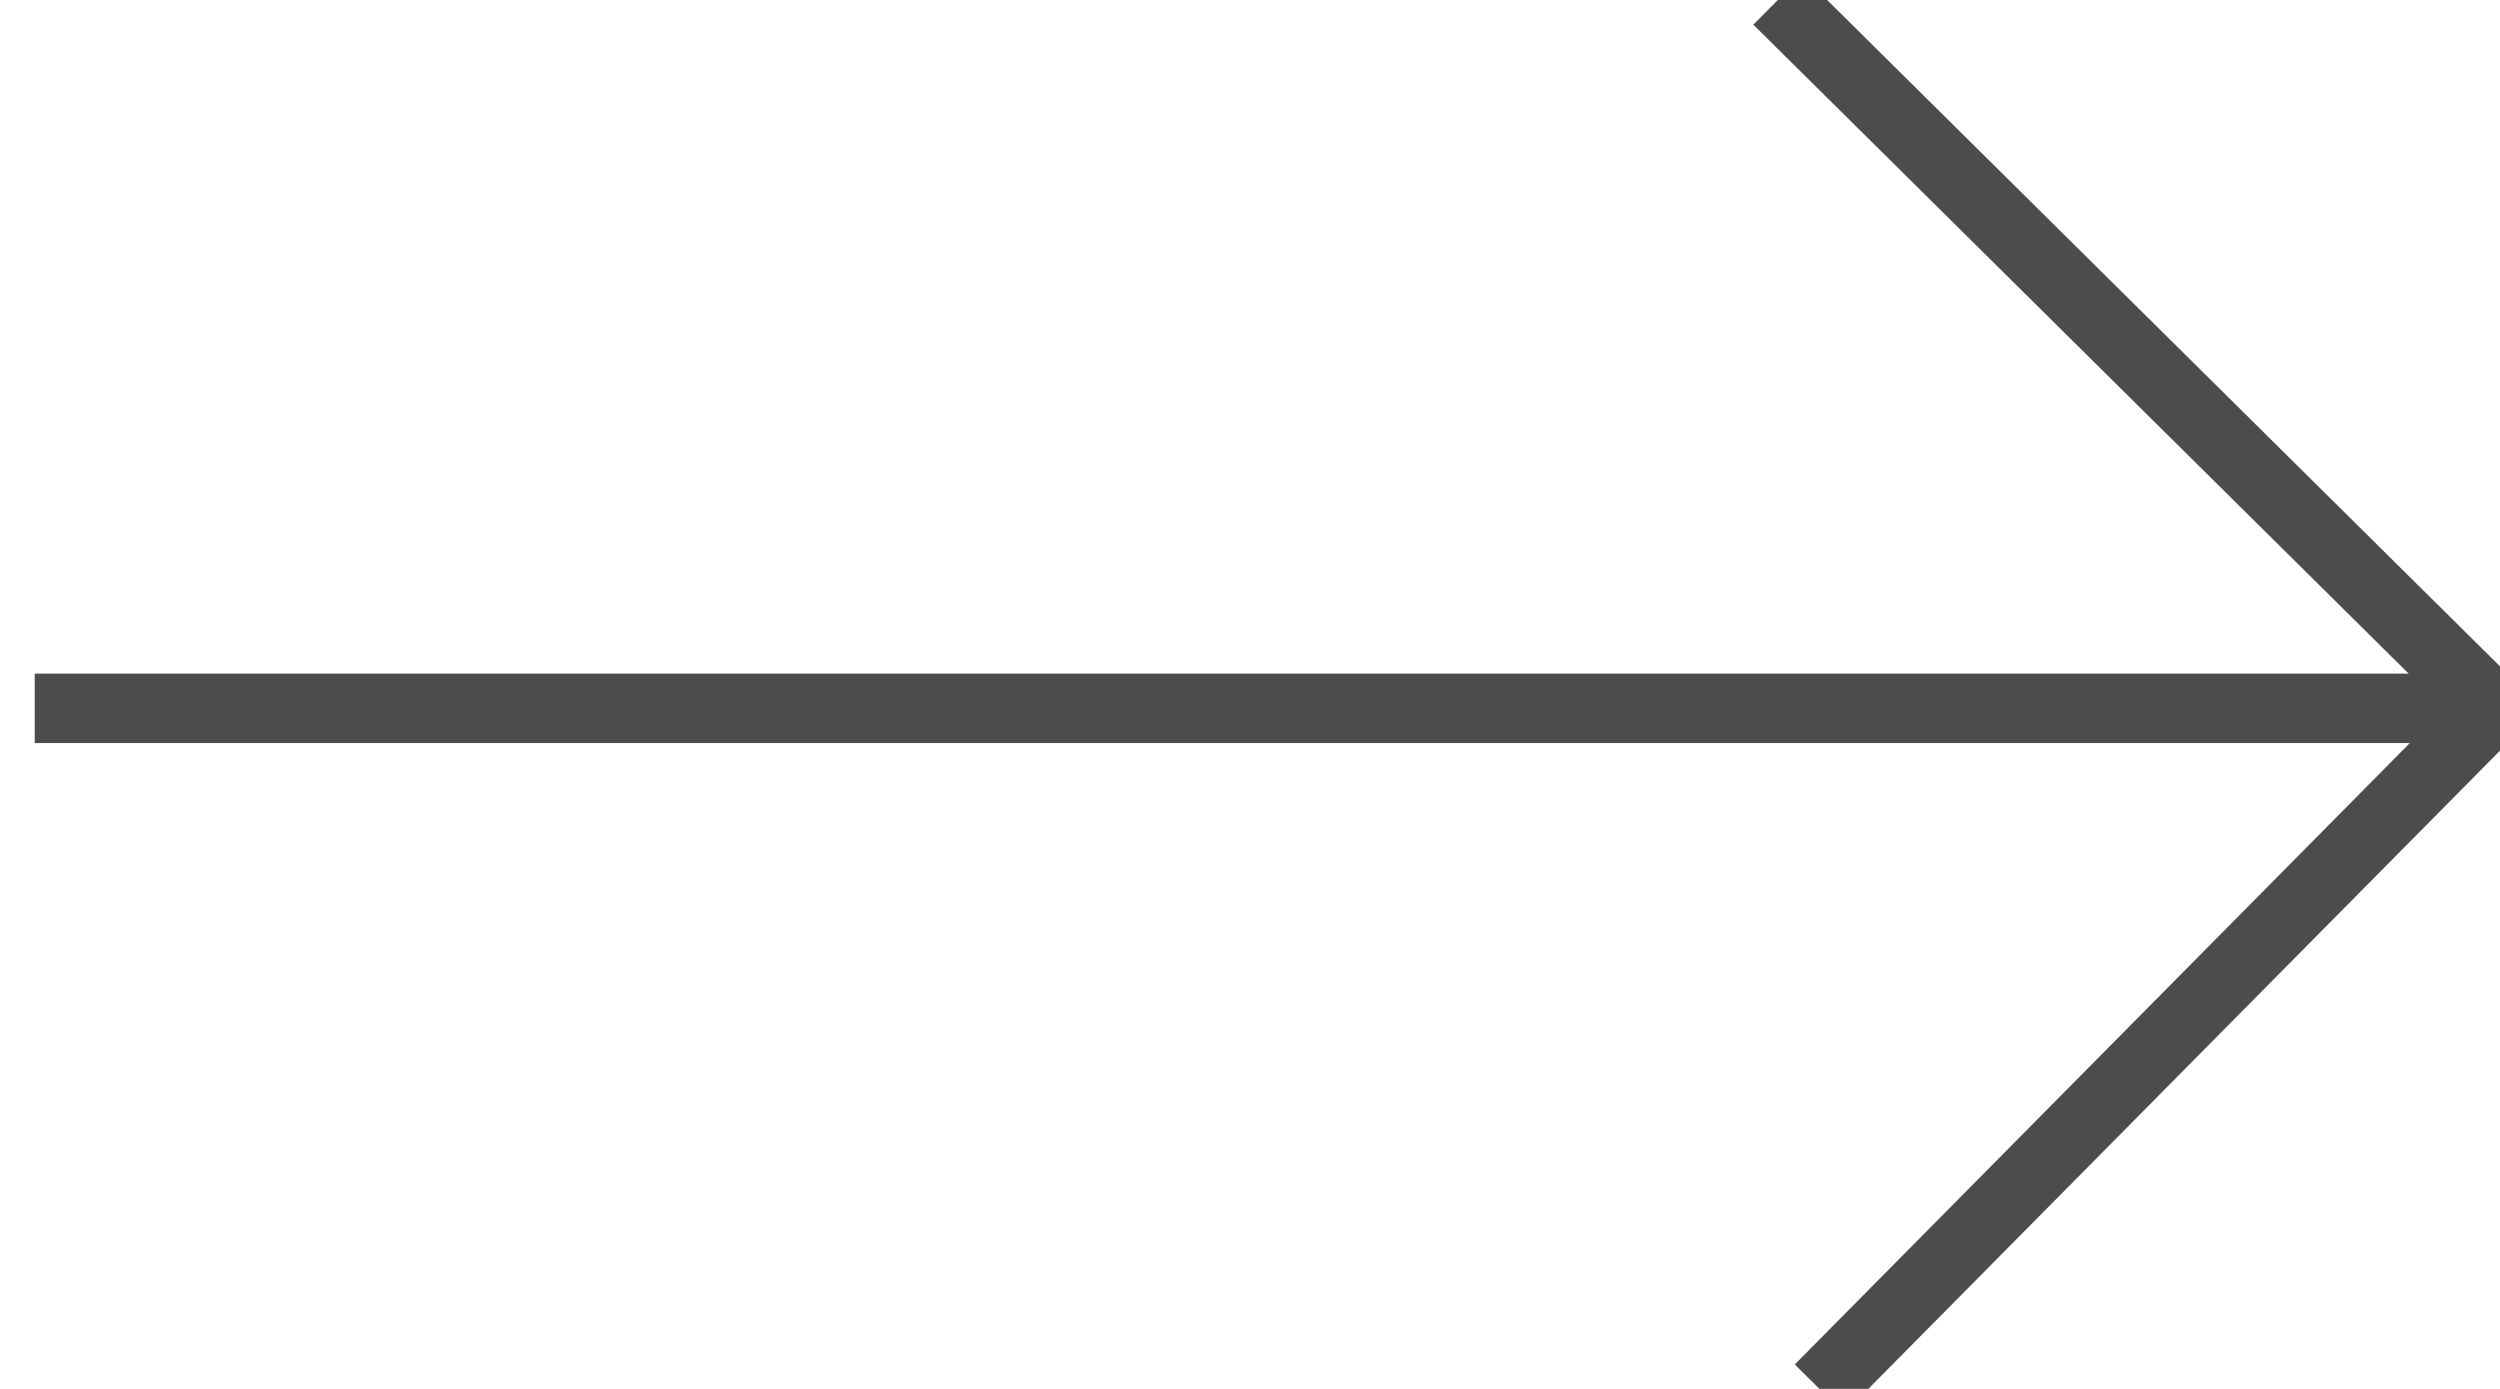
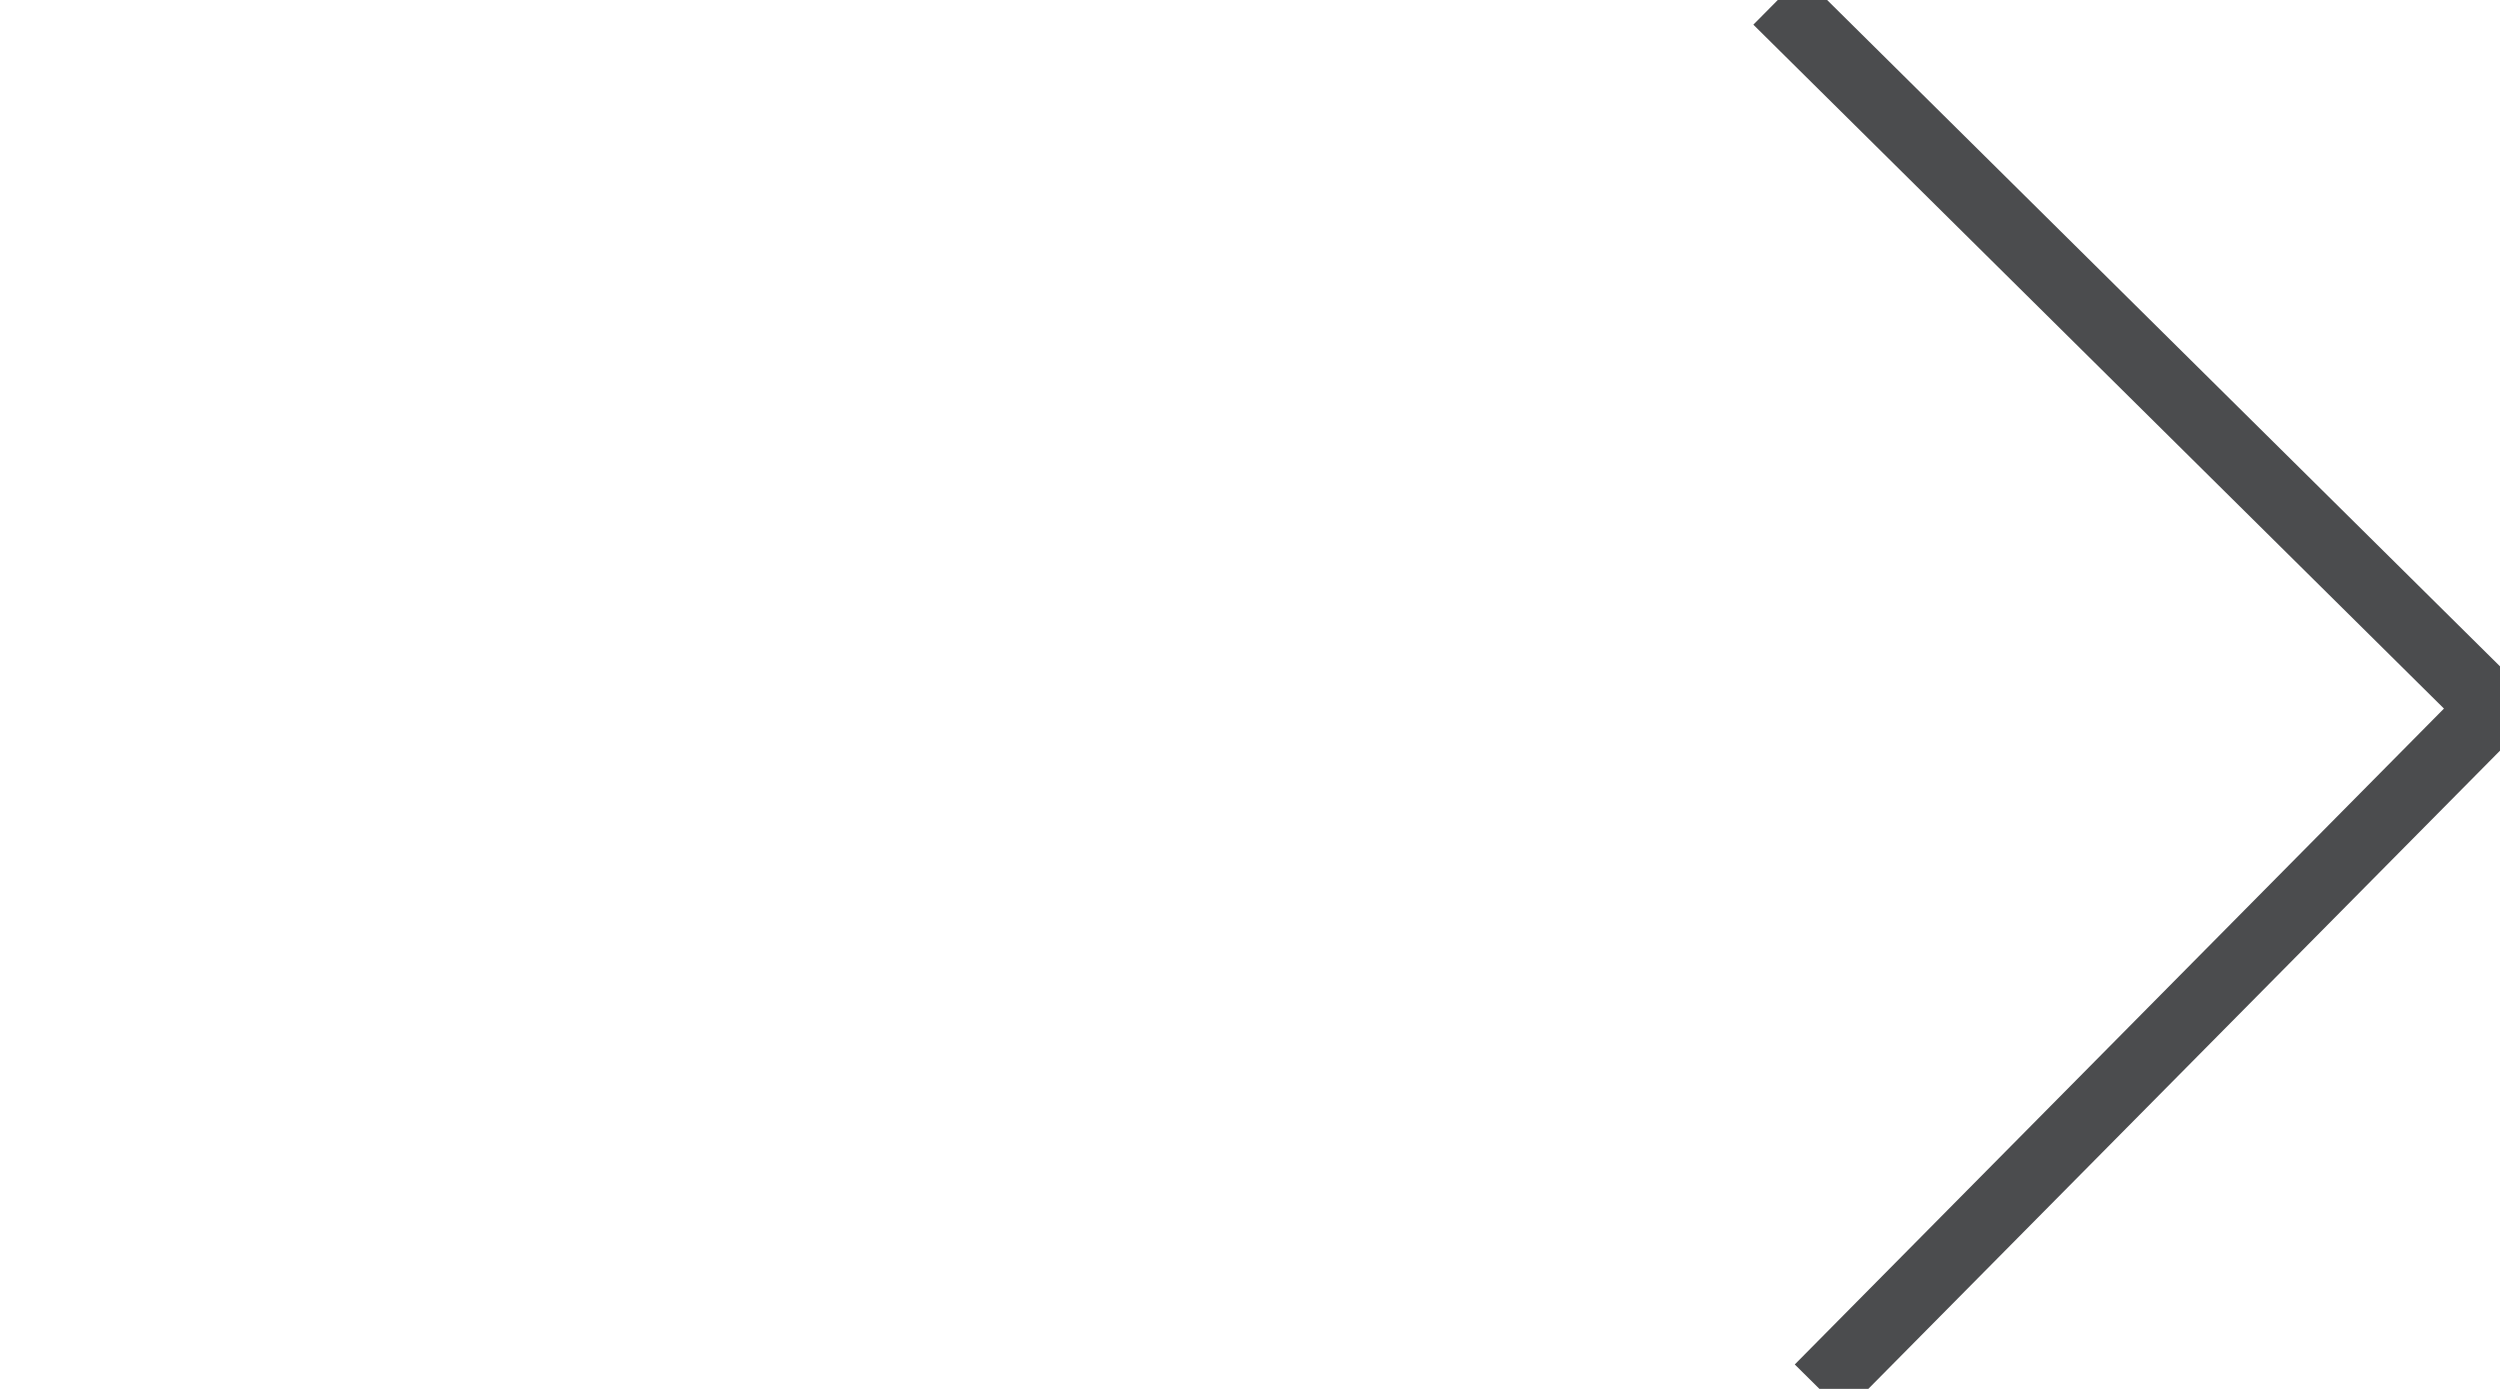
<svg xmlns="http://www.w3.org/2000/svg" version="1.1" id="圖層_1" x="0px" y="0px" viewBox="0 0 36 20" style="enable-background:new 0 0 36 20;" xml:space="preserve">
  <style type="text/css">
	.st0{fill:none;stroke:#4B4C4E;stroke-miterlimit:10;}
</style>
  <g>
-     <line class="st0" x1="0.5" y1="10.2" x2="36.4" y2="10.2" />
    <polyline class="st0" points="25.6,0 35.9,10.2 26.2,20  " />
  </g>
</svg>